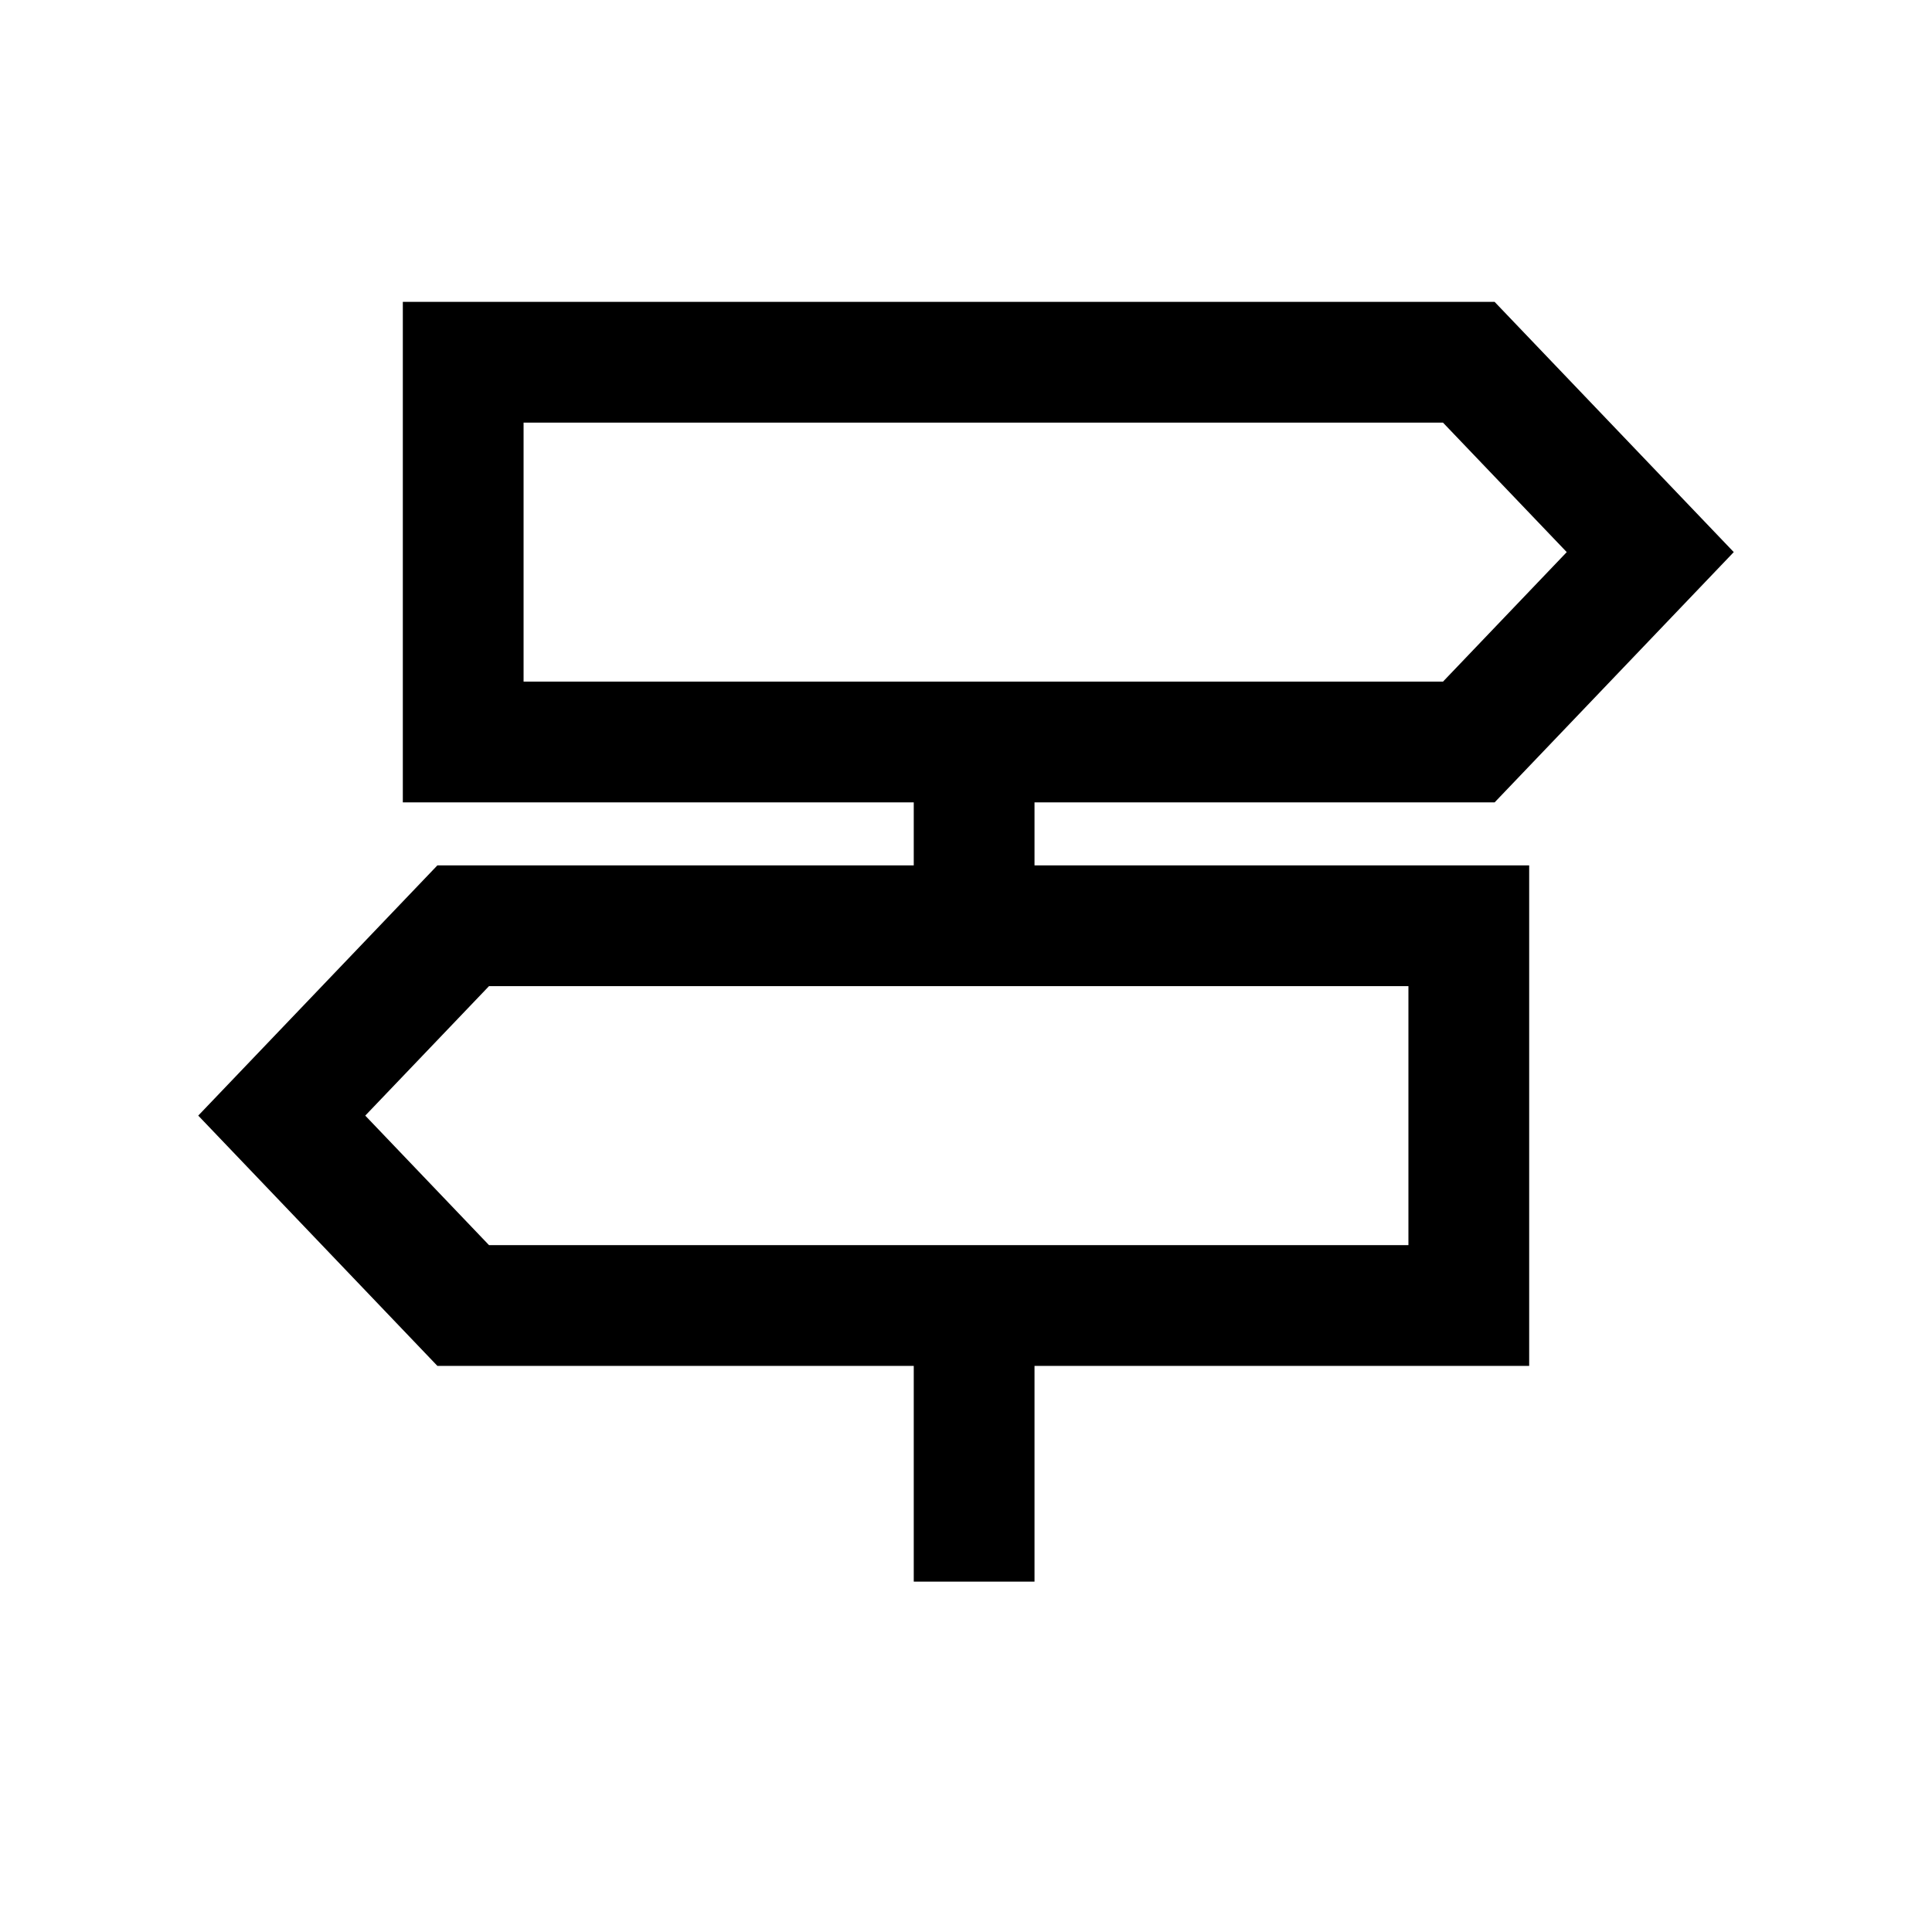
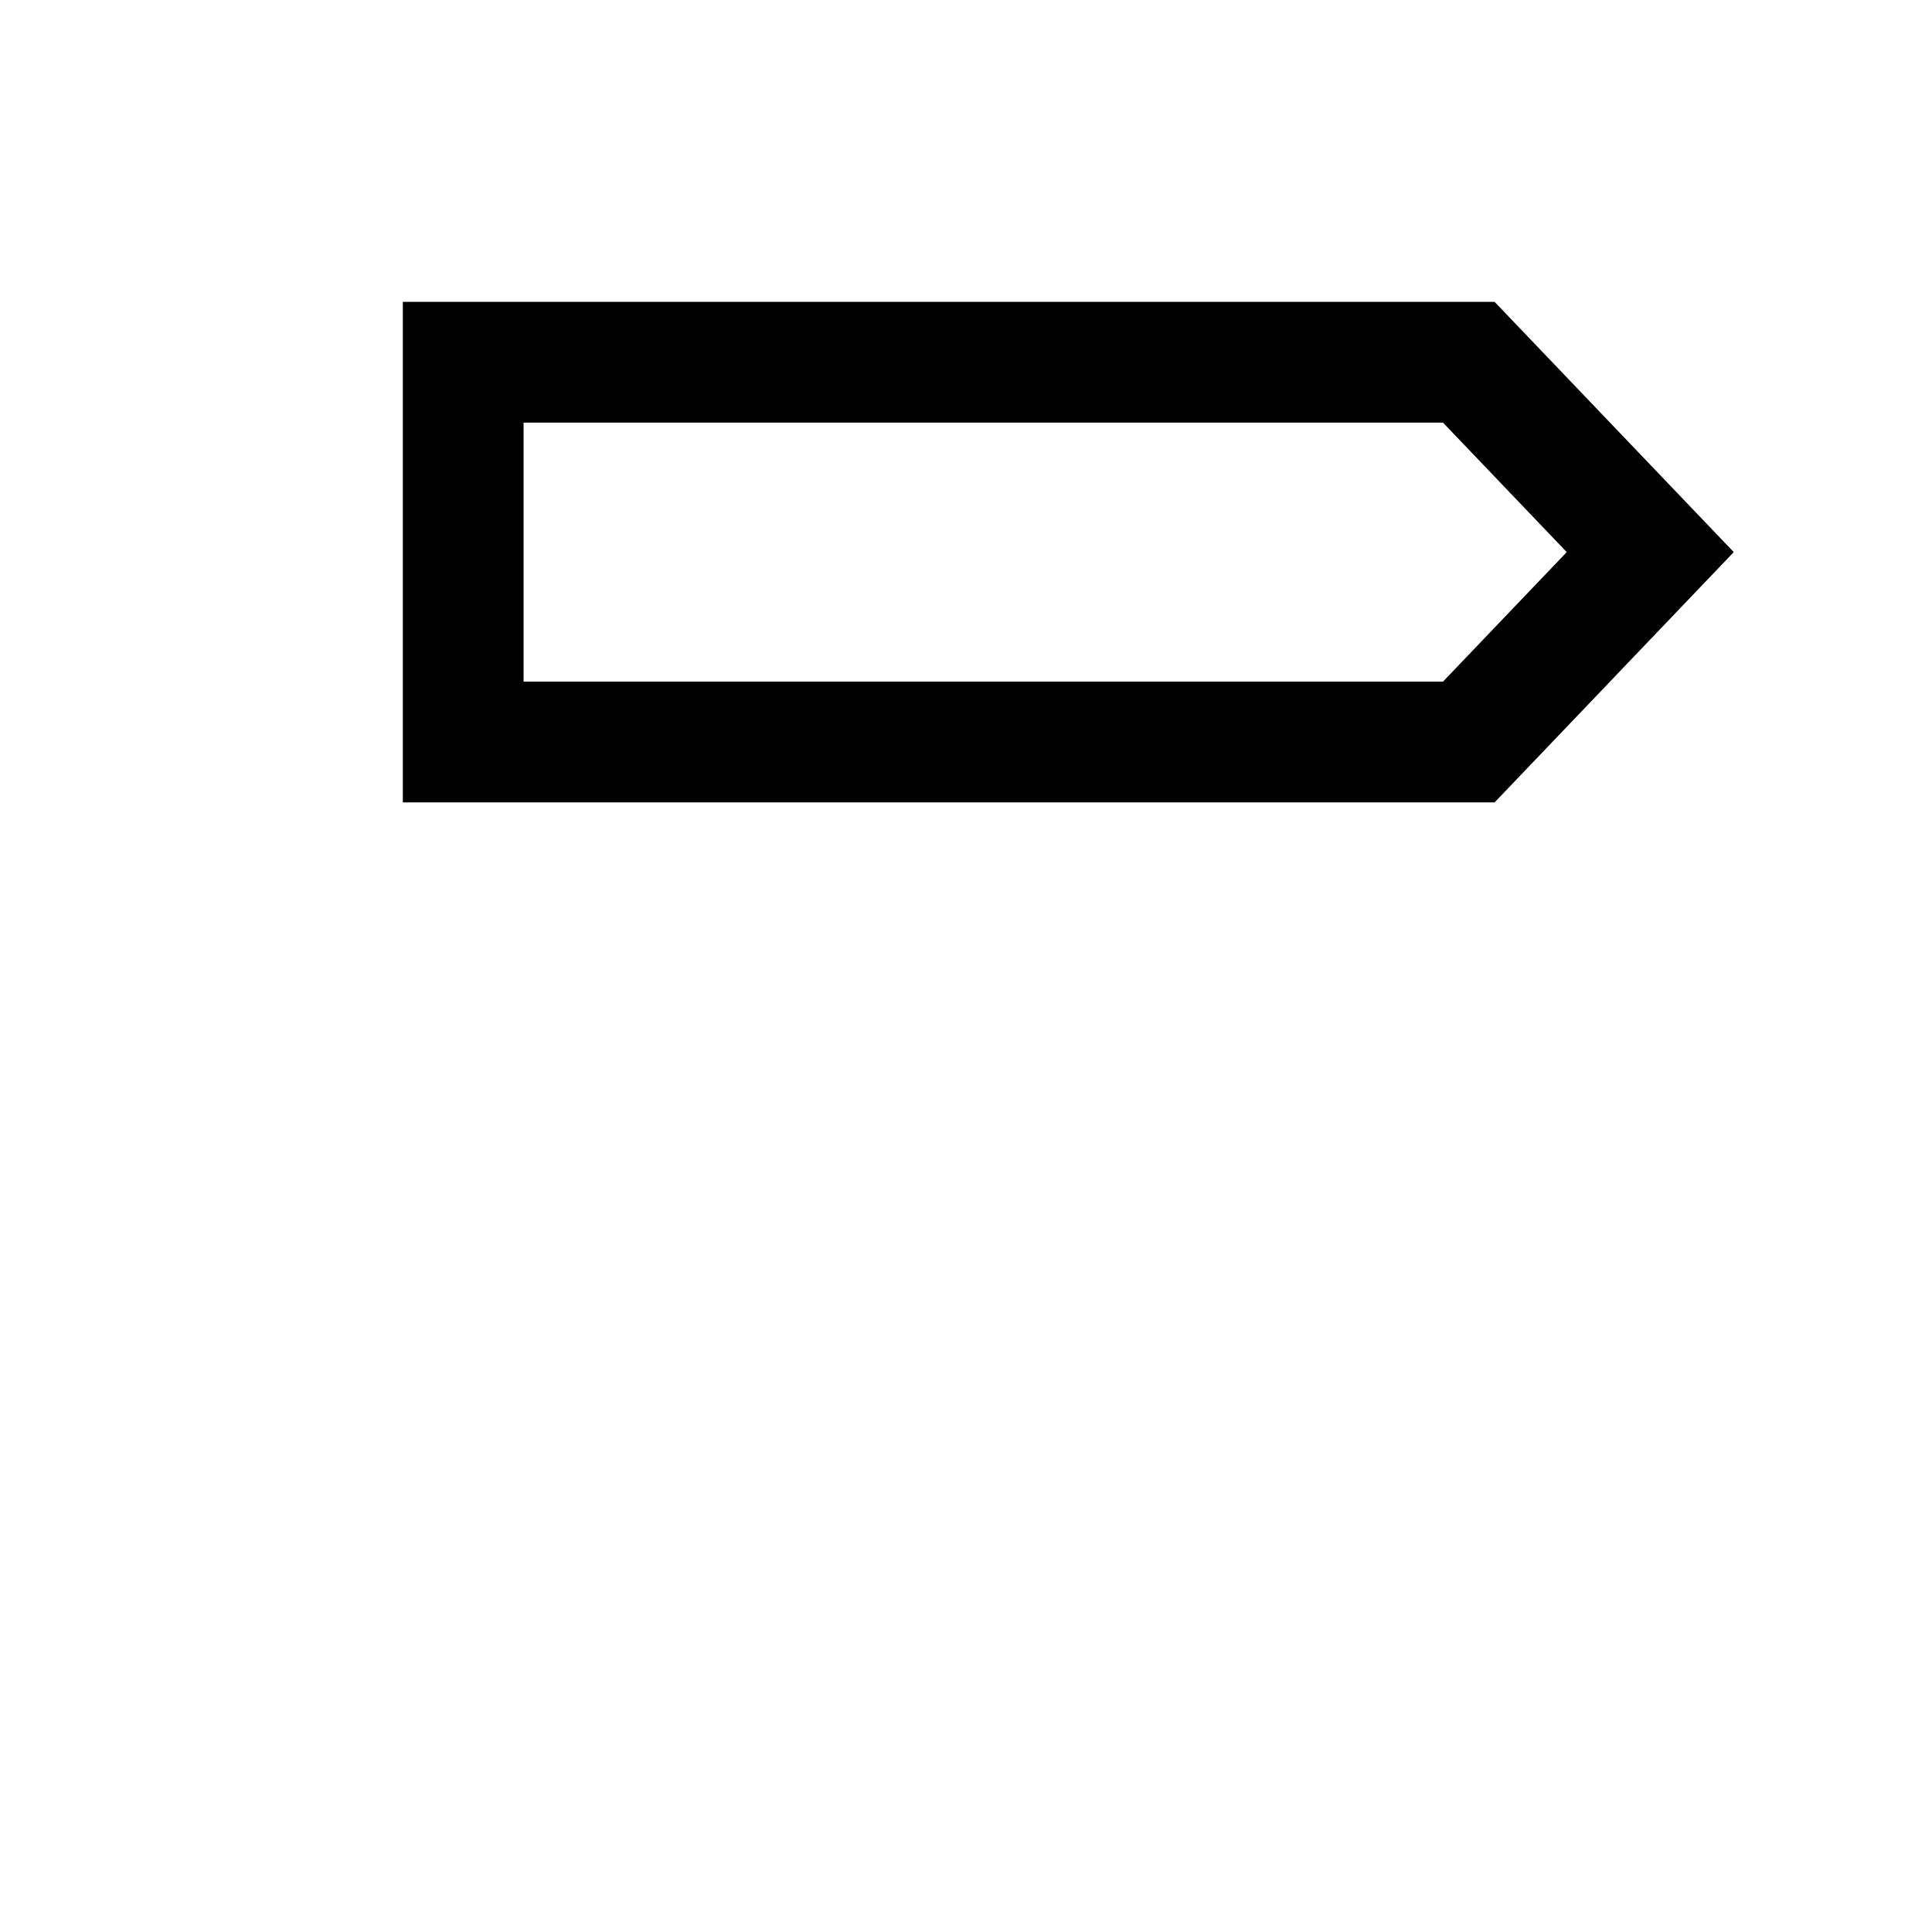
<svg xmlns="http://www.w3.org/2000/svg" width="48" height="48" viewBox="0 0 48 48" fill="none">
-   <rect width="48" height="48" fill="white" />
-   <path d="M11.508 23H36.492V32.435H11.508L7 27.717L11.508 23Z" stroke="black" stroke-width="3" stroke-miterlimit="10" />
  <path d="M36.492 18.435H11.508V9H36.492L41 13.717L36.492 18.435Z" stroke="black" stroke-width="3" stroke-miterlimit="10" />
-   <path d="M24.202 18.09V22.363" stroke="black" stroke-width="3" stroke-miterlimit="10" />
-   <path d="M24.202 32.168V39.295" stroke="black" stroke-width="3" stroke-miterlimit="10" />
</svg>